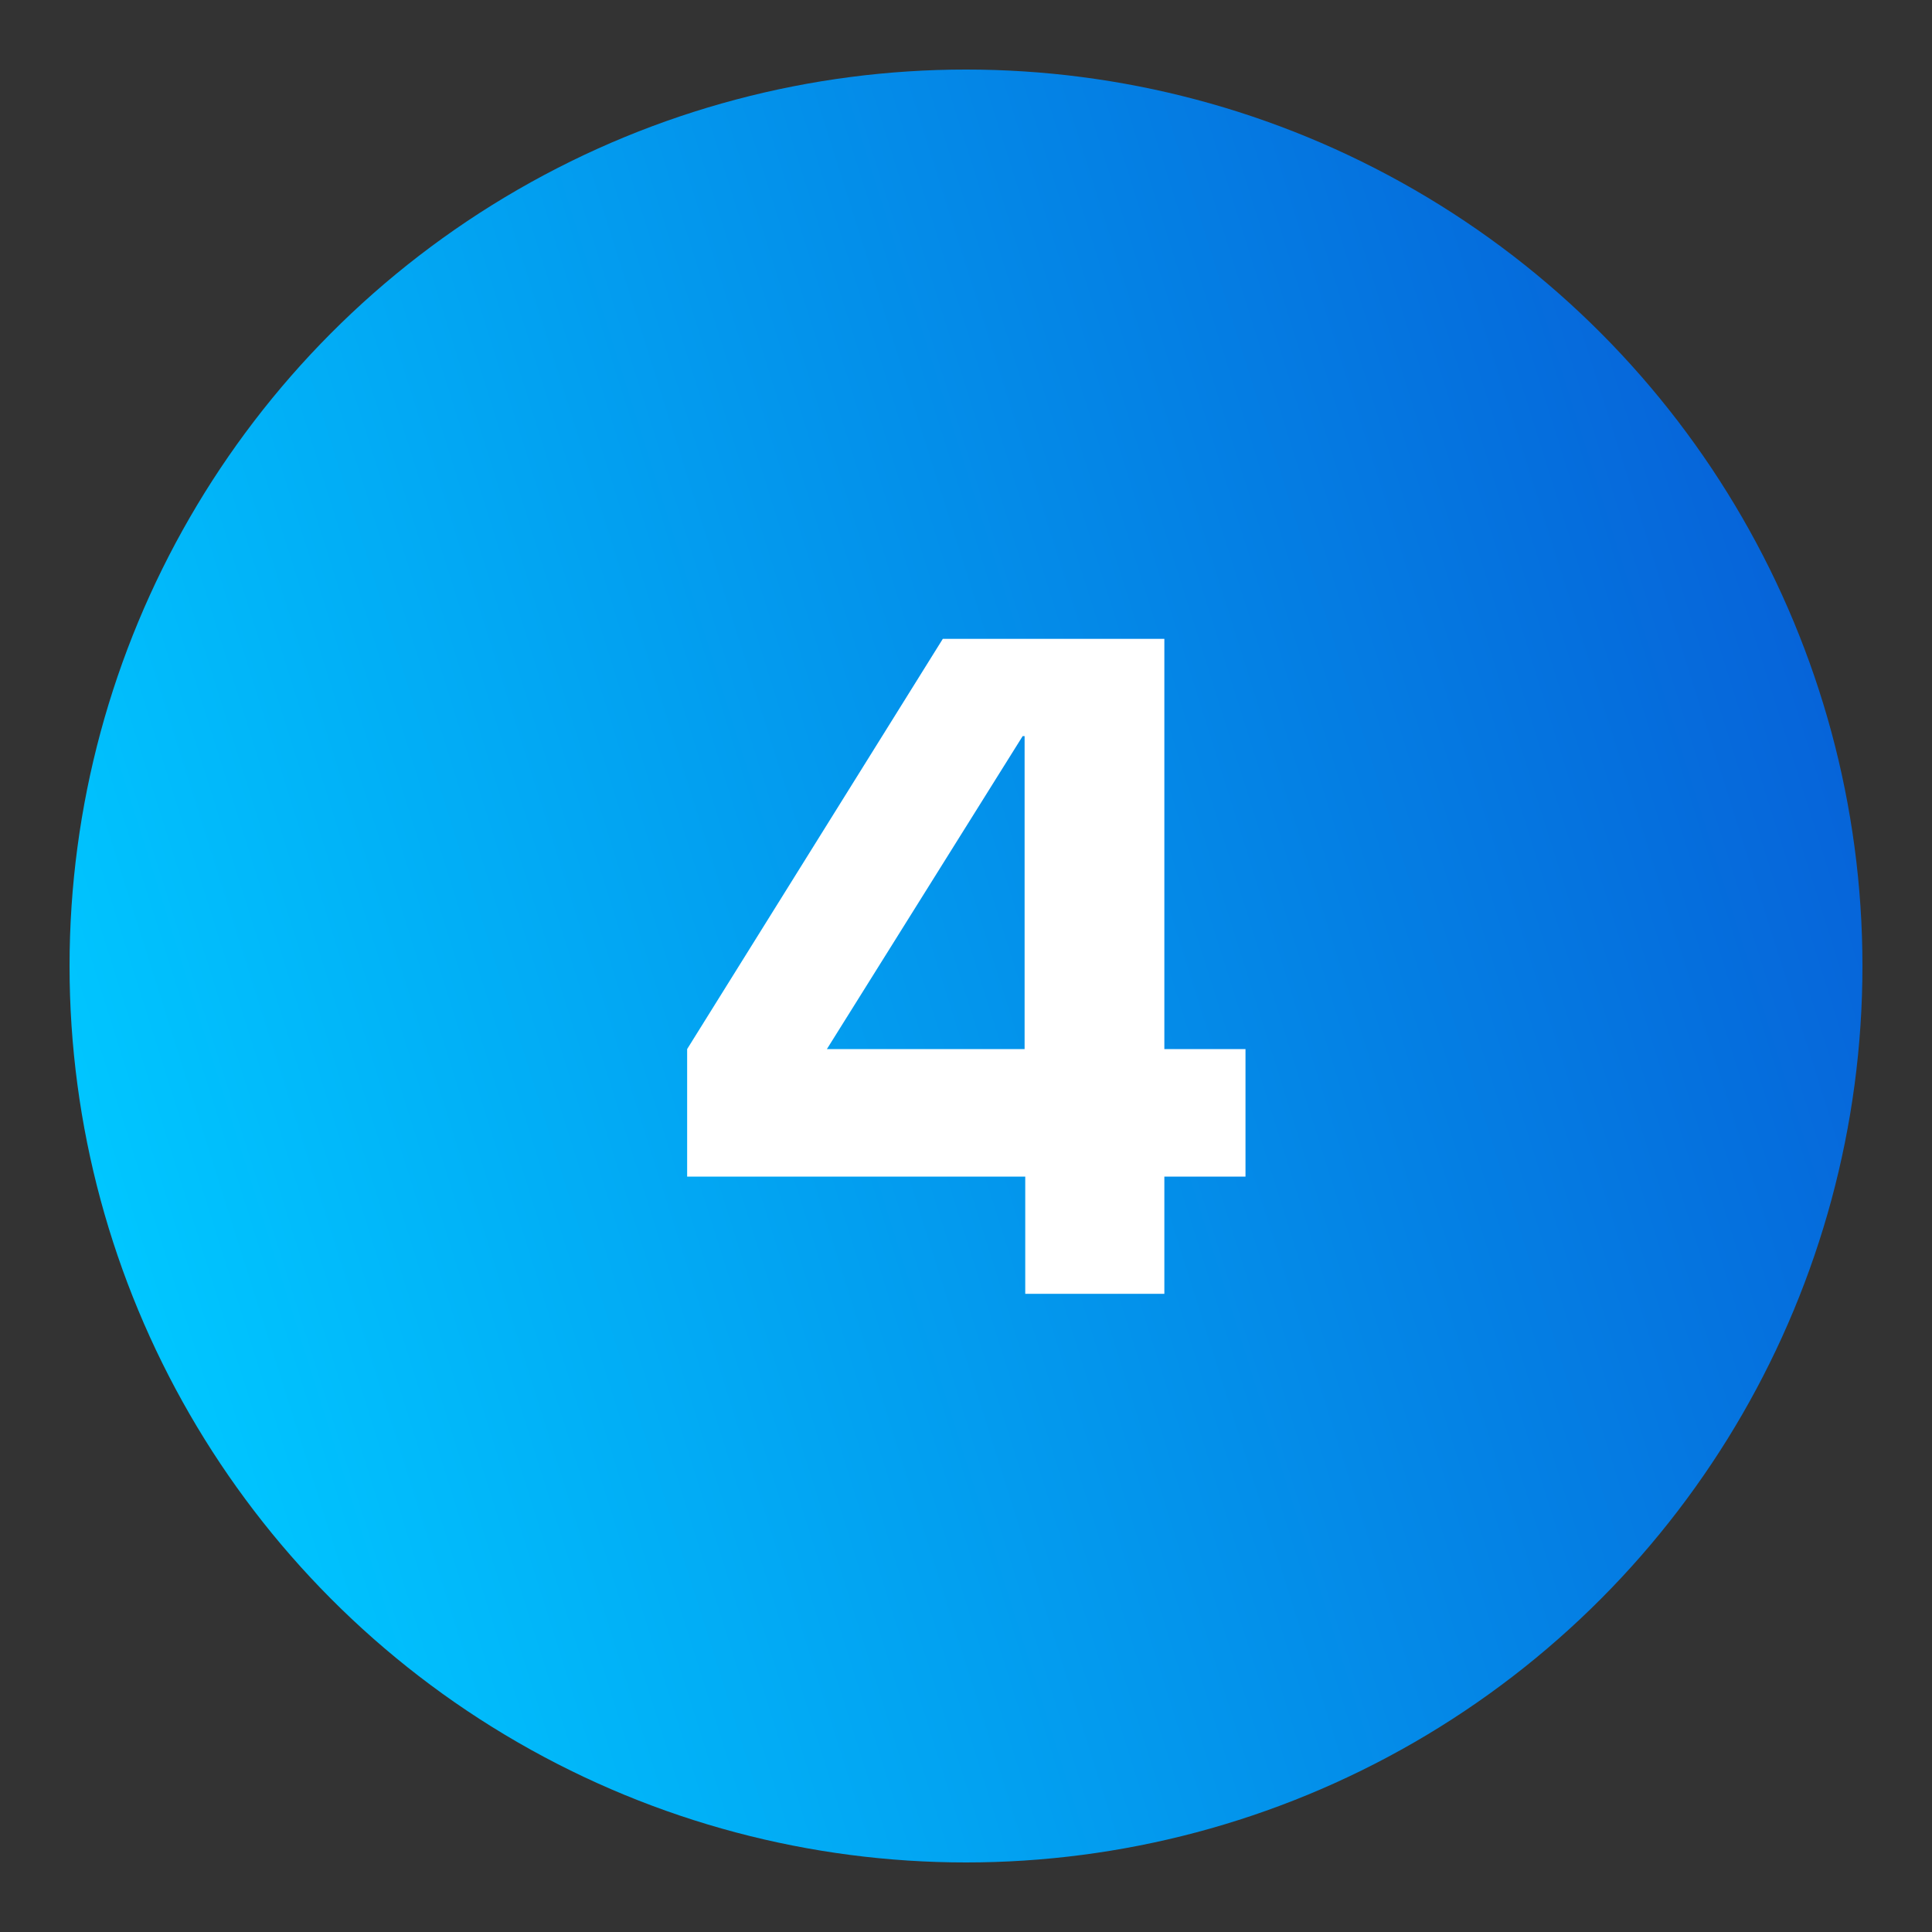
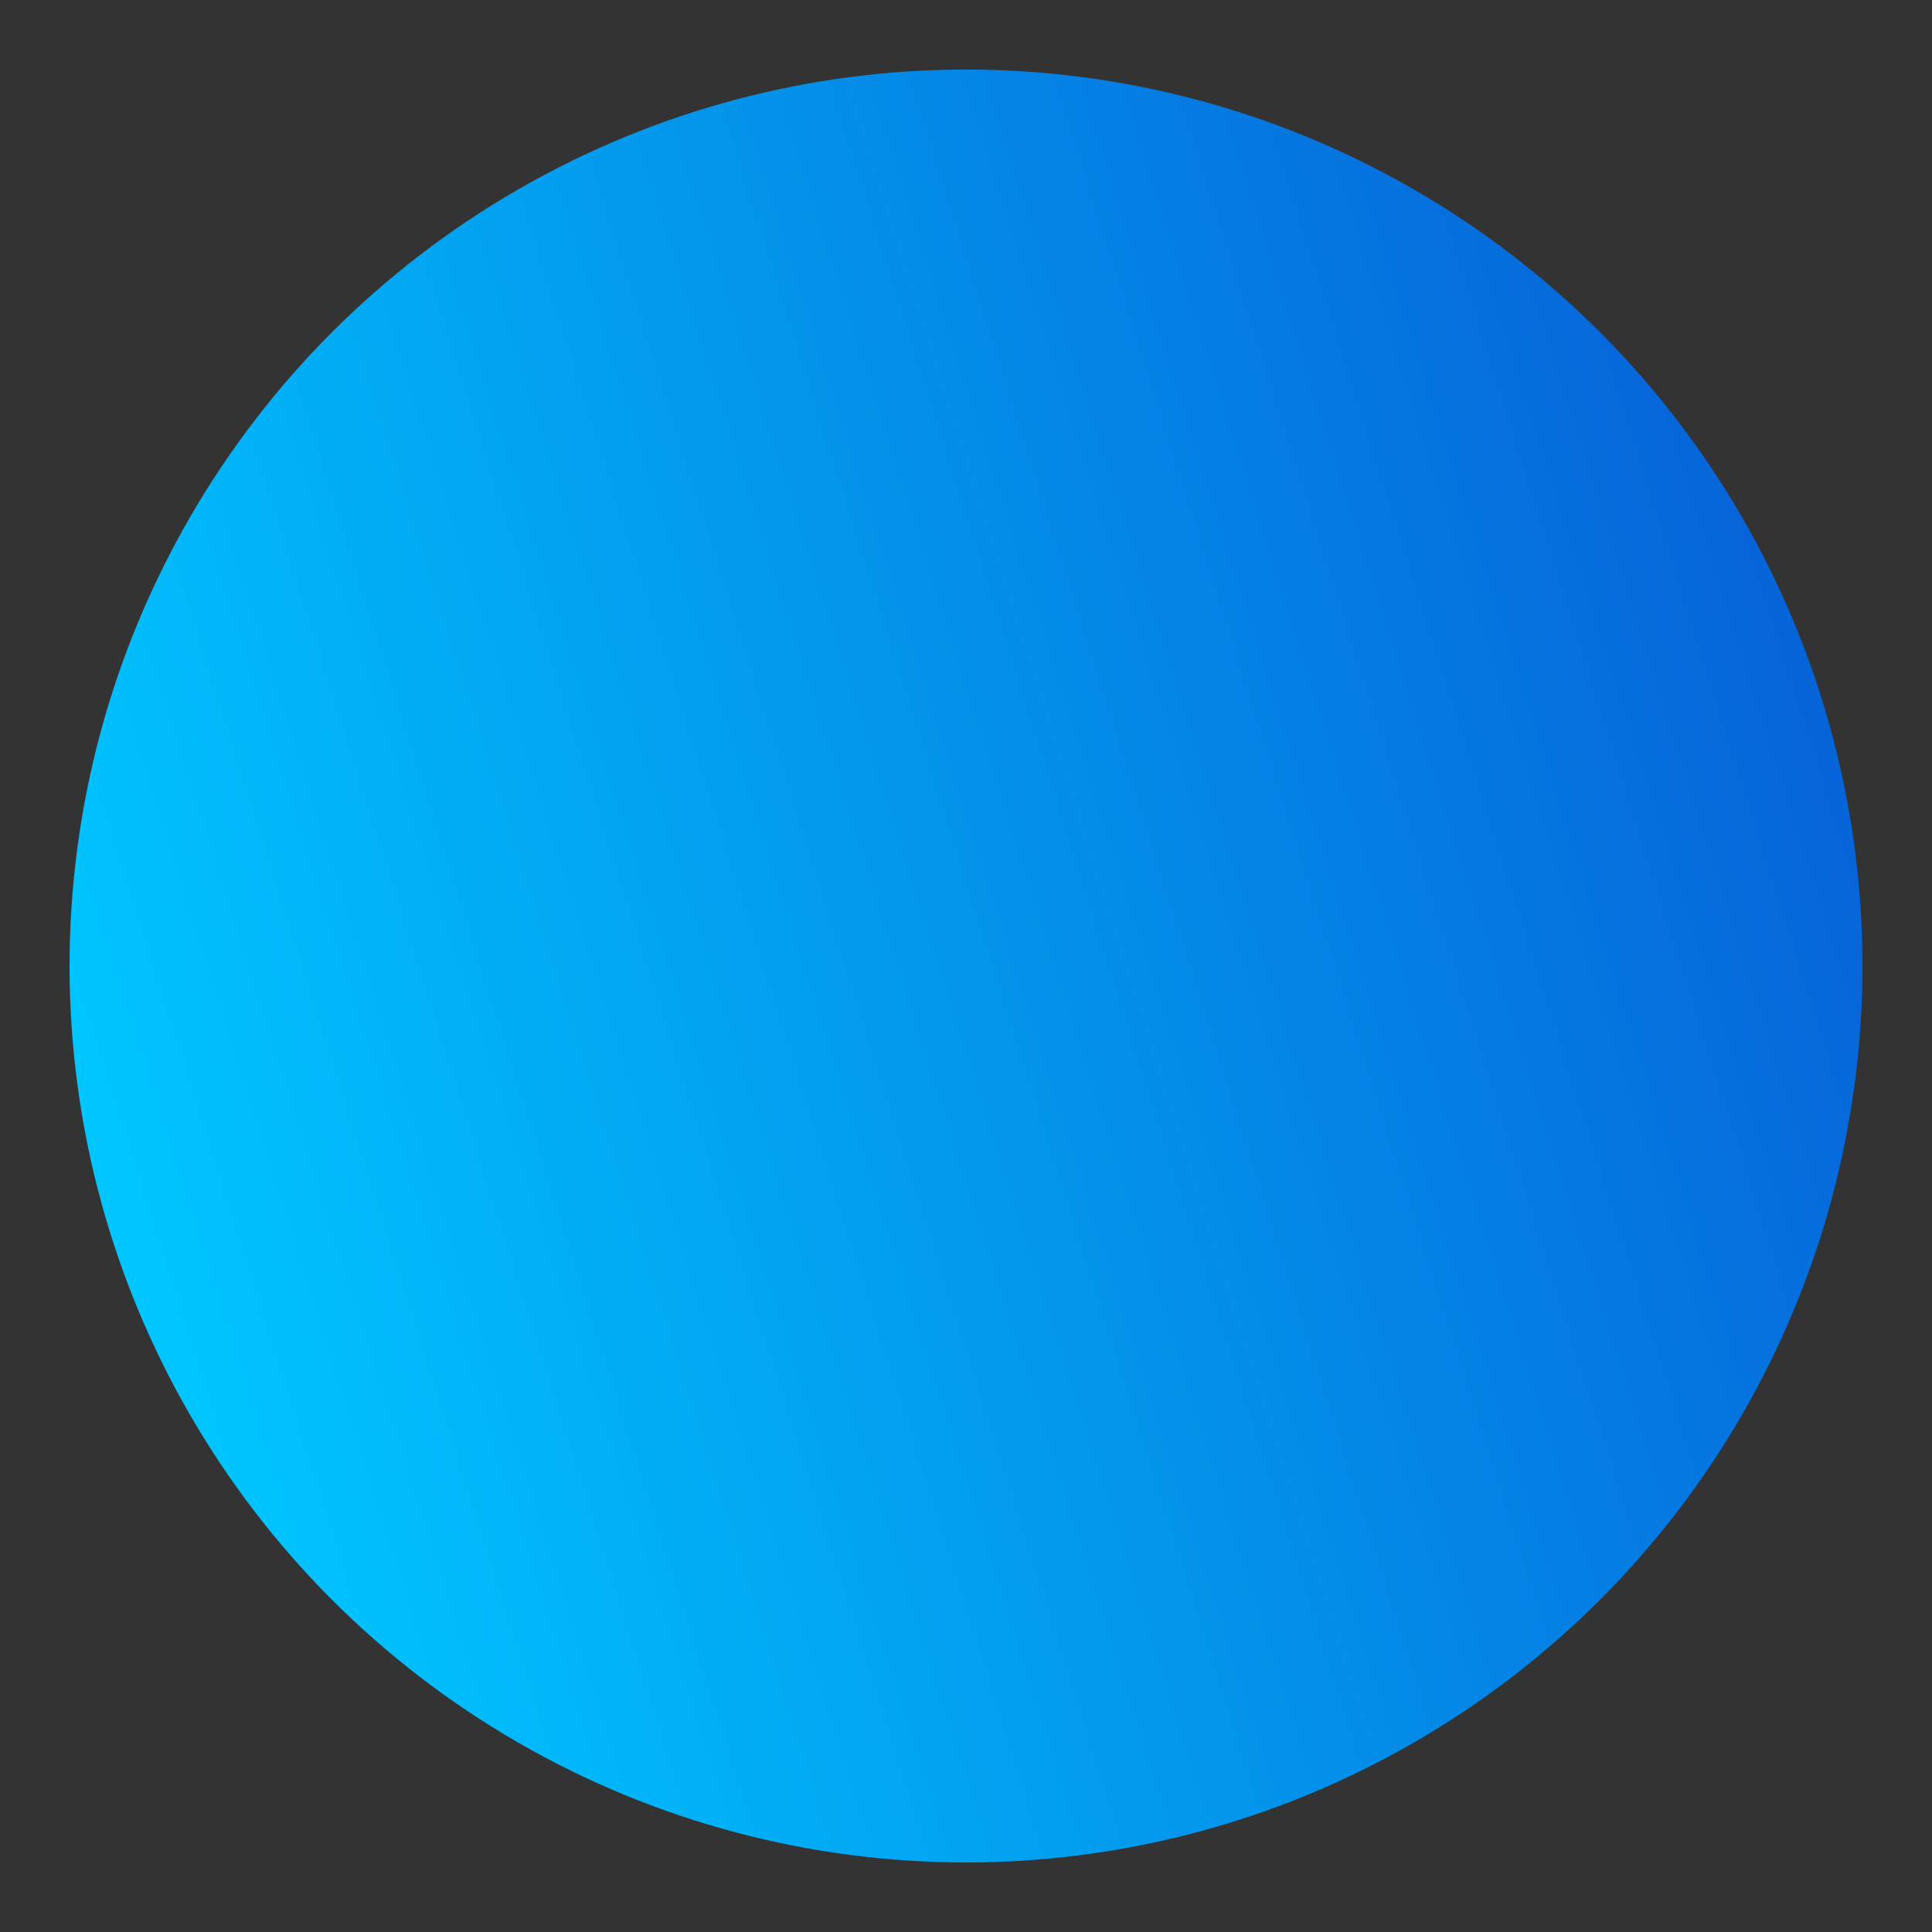
<svg xmlns="http://www.w3.org/2000/svg" id="Layer_1" x="0px" y="0px" viewBox="0 0 300 300" style="enable-background:new 0 0 300 300;" xml:space="preserve">
  <rect x="0" y="0" width="300" height="300" fill="#333333" stroke="none" />
  <style type="text/css">	.st0{fill:url(#SVGID_1_);}	.st1{fill:#FFFFFF;}	.st2{fill:url(#SVGID_00000082332565727106415590000015087053612295633036_);}	.st3{fill:url(#SVGID_00000163767295846660834970000007537165144096526500_);}	.st4{fill:url(#SVGID_00000172428052503641890180000011545457403733978267_);}	.st5{fill:url(#SVGID_00000062191303938282458220000012120781206692575137_);}</style>
  <linearGradient id="SVGID_1_" gradientUnits="userSpaceOnUse" x1="-135.602" y1="-299.016" x2="9.106" y2="-536.842" gradientTransform="matrix(-0.753 -0.658 0.658 -0.753 377.452 -206.273)">
    <stop offset="0" style="stop-color:#0664D9" />
    <stop offset="1" style="stop-color:#00C6FF" />
  </linearGradient>
  <circle class="st0" cx="150" cy="150" r="139.2" />
  <g>
-     <path class="st1" d="M159.1,182.7h-52.4v-19.8l39.7-63.7h34.4v63.7h12.6v19.8h-12.6v18.2h-21.6V182.7z M159.1,162.9v-48.6h-0.3  l-30.4,48.6H159.1z" />
-   </g>
+     </g>
</svg>